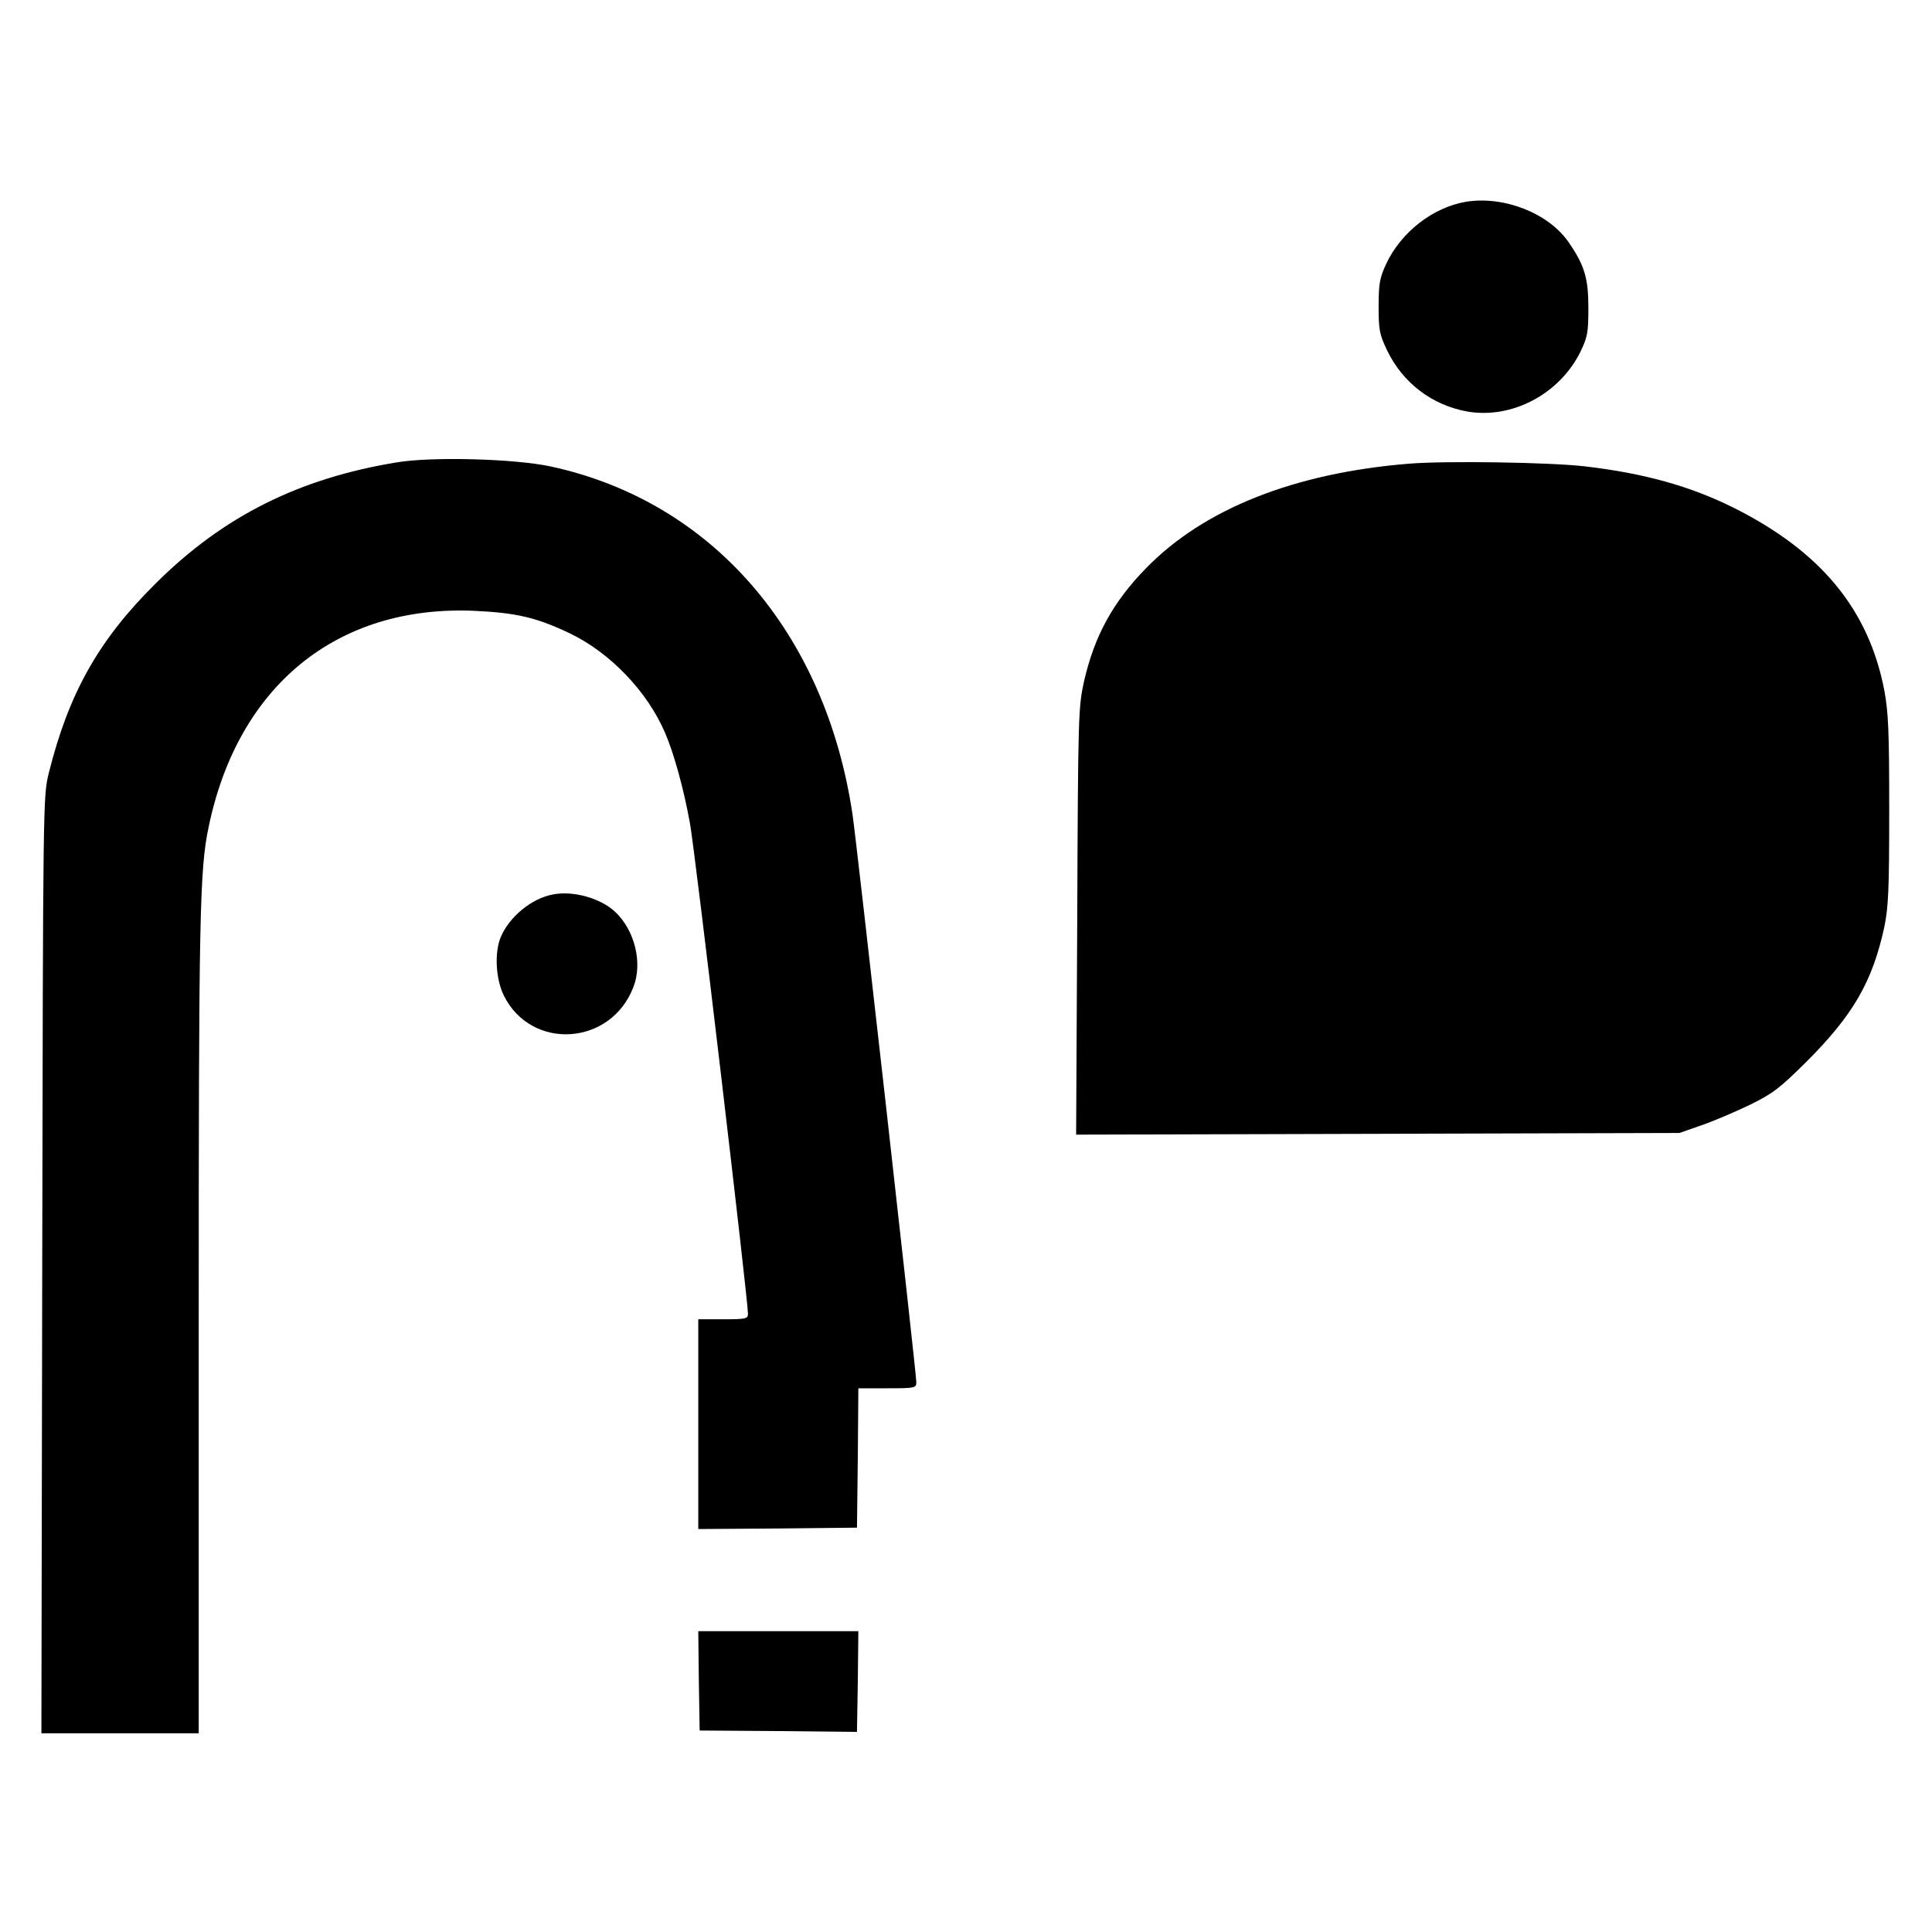
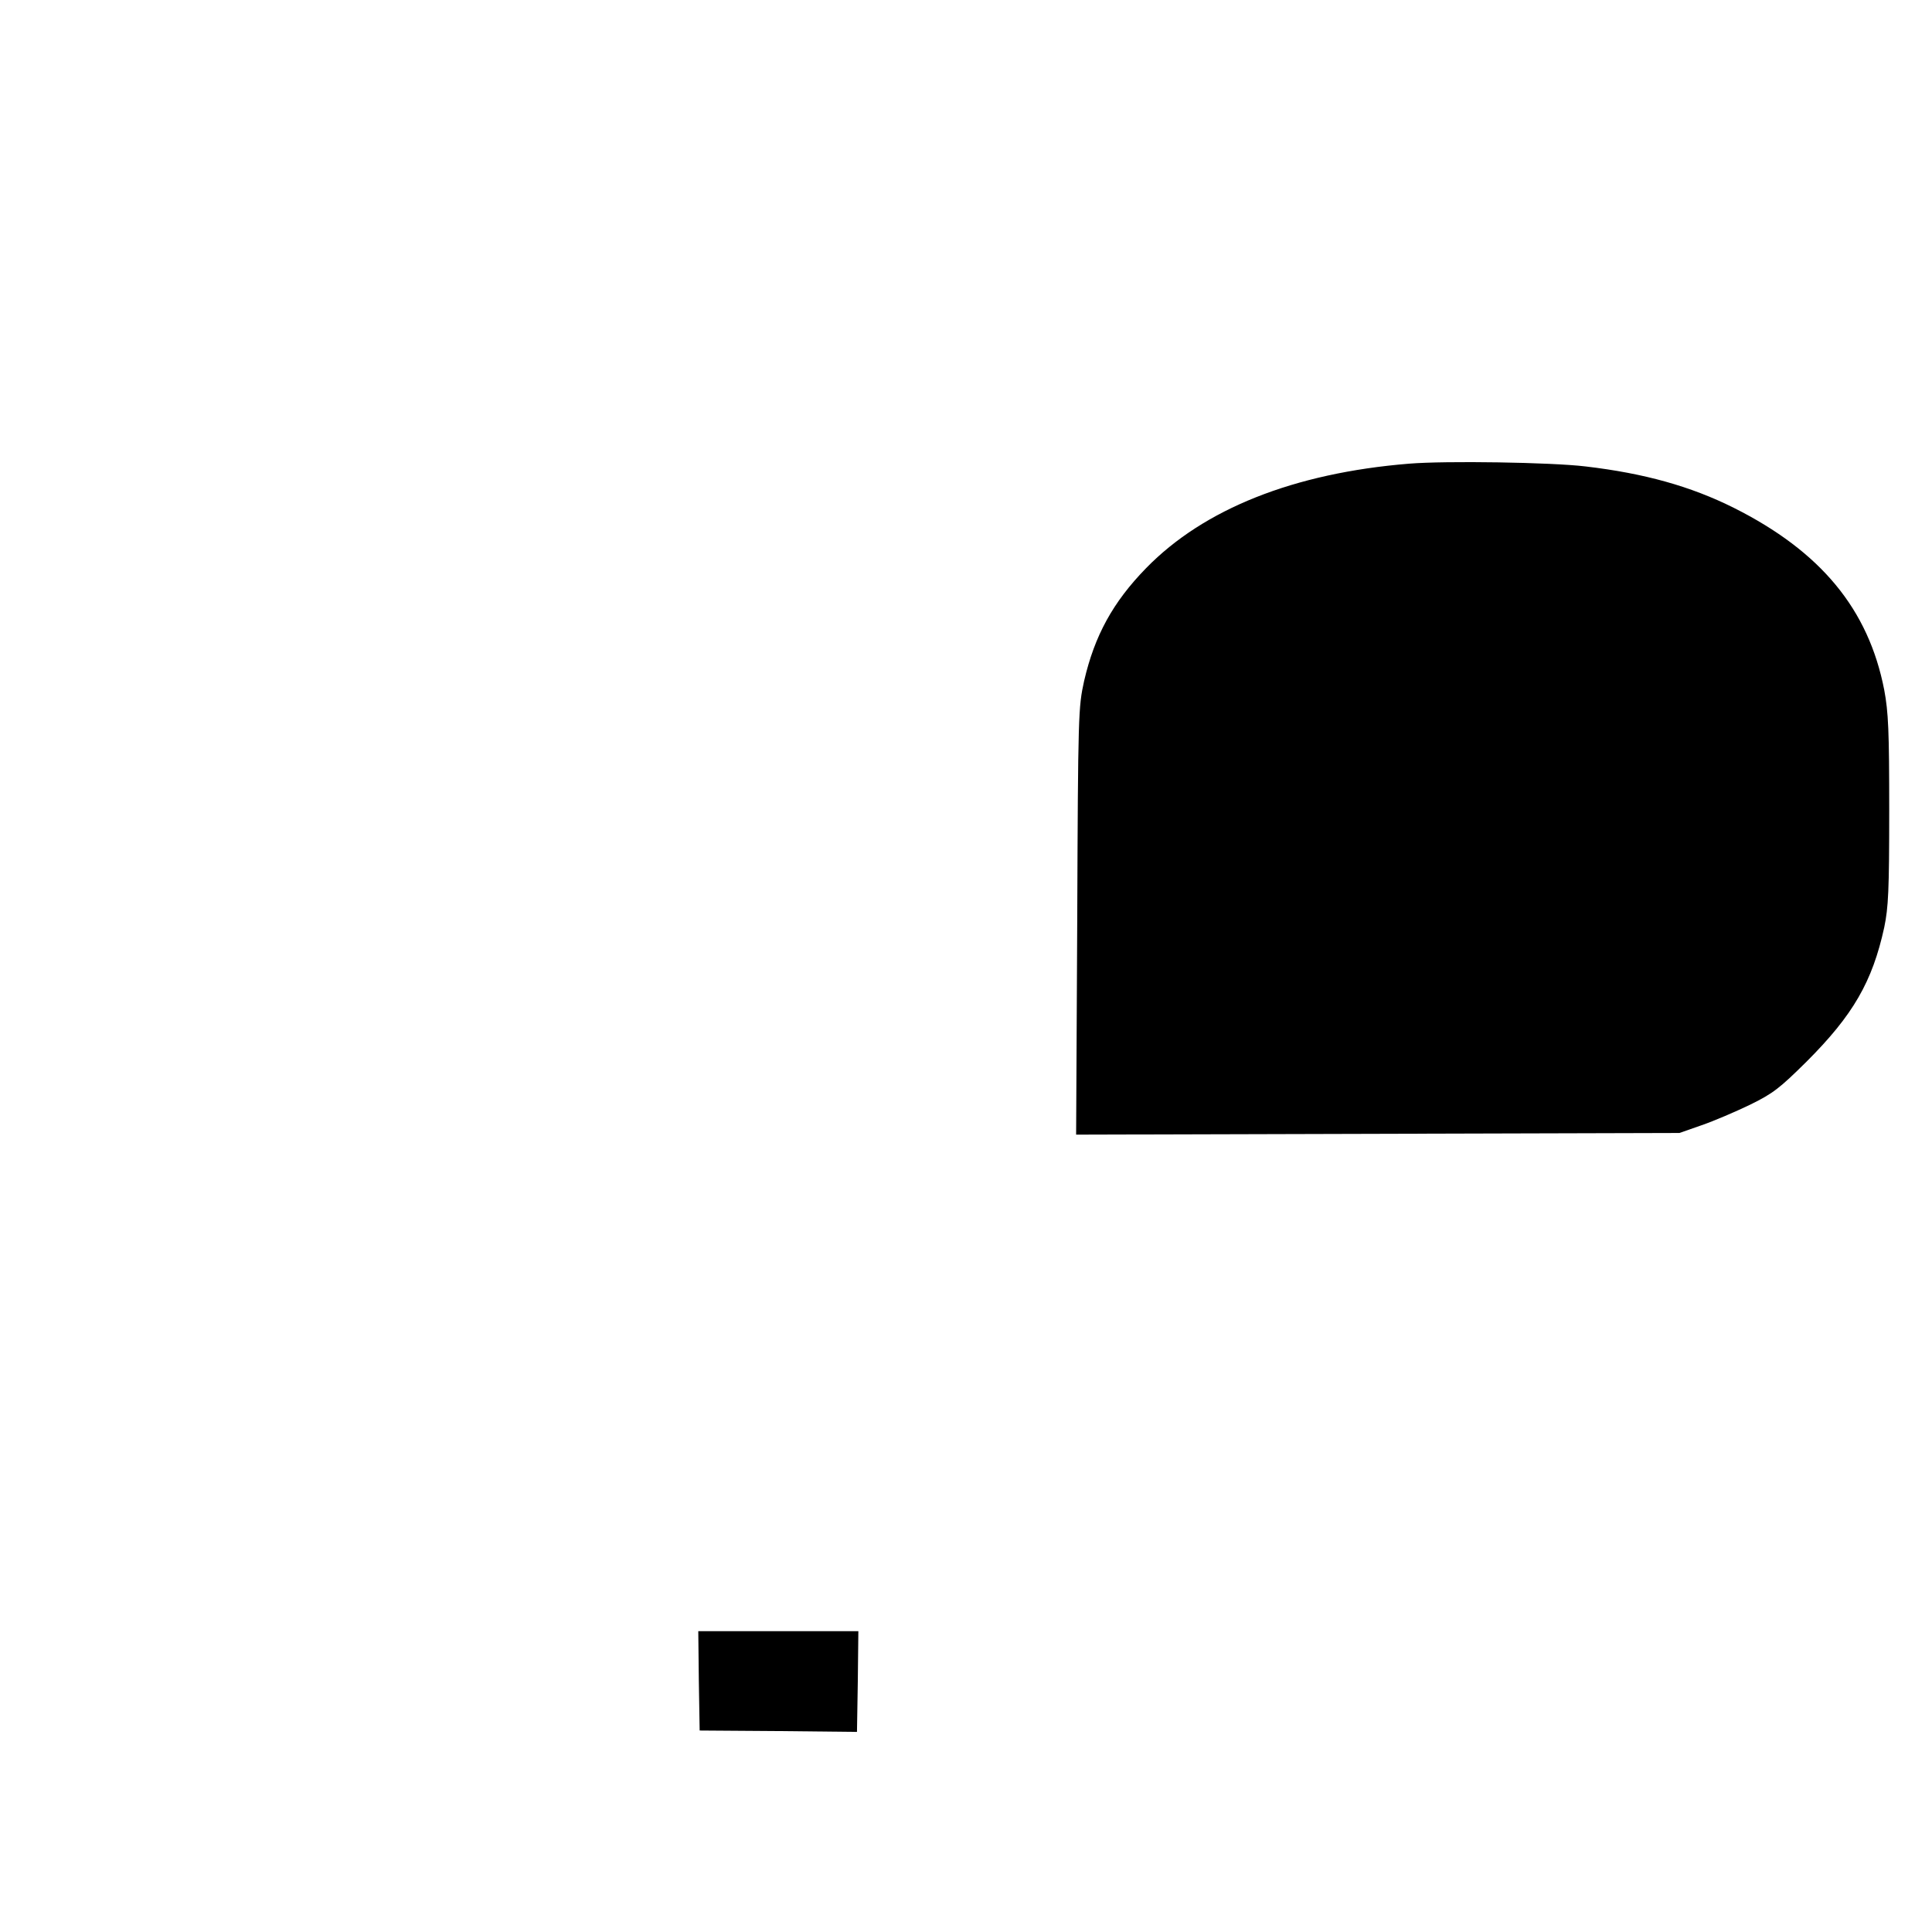
<svg xmlns="http://www.w3.org/2000/svg" version="1.0" width="700pt" height="700pt" viewBox="0 0 700 700" preserveAspectRatio="xMidYMid meet">
  <g transform="translate(0,700) scale(0.1,-0.1)" fill="#000000" stroke="none">
-     <path d="M5312 6269 c-120 -20 -236 -110 -290 -226 -23 -50 -27 -71 -27 -153 0 -86 3 -101 31 -160 57 -118 163 -198 290 -221 162 -28 334 63 410 216 26 54 29 70 29 160 0 107 -14 154 -72 238 -73 105 -234 168 -371 146z" />
-     <path d="M1439 5325 c-355 -58 -630 -195 -875 -439 -207 -205 -315 -398 -387 -686 -21 -85 -21 -93 -24 -1782 l-3 -1698 285 0 285 0 0 1479 c0 1478 3 1650 36 1805 106 511 464 803 959 783 155 -7 229 -24 350 -82 146 -70 281 -211 345 -361 32 -74 68 -205 90 -328 18 -97 210 -1724 210 -1776 0 -18 -7 -20 -90 -20 l-90 0 0 -380 0 -380 288 2 287 3 3 253 2 252 105 0 c102 0 105 1 105 23 0 30 -217 1962 -231 2055 -98 661 -510 1136 -1094 1262 -130 28 -428 36 -556 15z" />
    <path d="M5105 5320 c-417 -34 -743 -164 -952 -378 -121 -124 -187 -245 -225 -409 -21 -96 -22 -114 -25 -871 l-4 -773 1093 3 1093 3 80 28 c44 15 123 49 175 74 84 41 108 60 206 157 168 168 238 289 281 486 15 73 18 132 18 425 0 288 -3 354 -18 435 -57 293 -230 502 -545 660 -156 78 -324 125 -537 150 -124 15 -507 21 -640 10z" />
-     <path d="M2002 3759 c-77 -15 -157 -81 -188 -155 -23 -56 -18 -152 12 -212 100 -200 388 -181 469 32 34 87 5 206 -67 273 -53 49 -152 77 -226 62z" />
    <path d="M2532 910 l3 -180 285 -2 285 -3 3 183 2 182 -290 0 -290 0 2 -180z" />
  </g>
</svg>